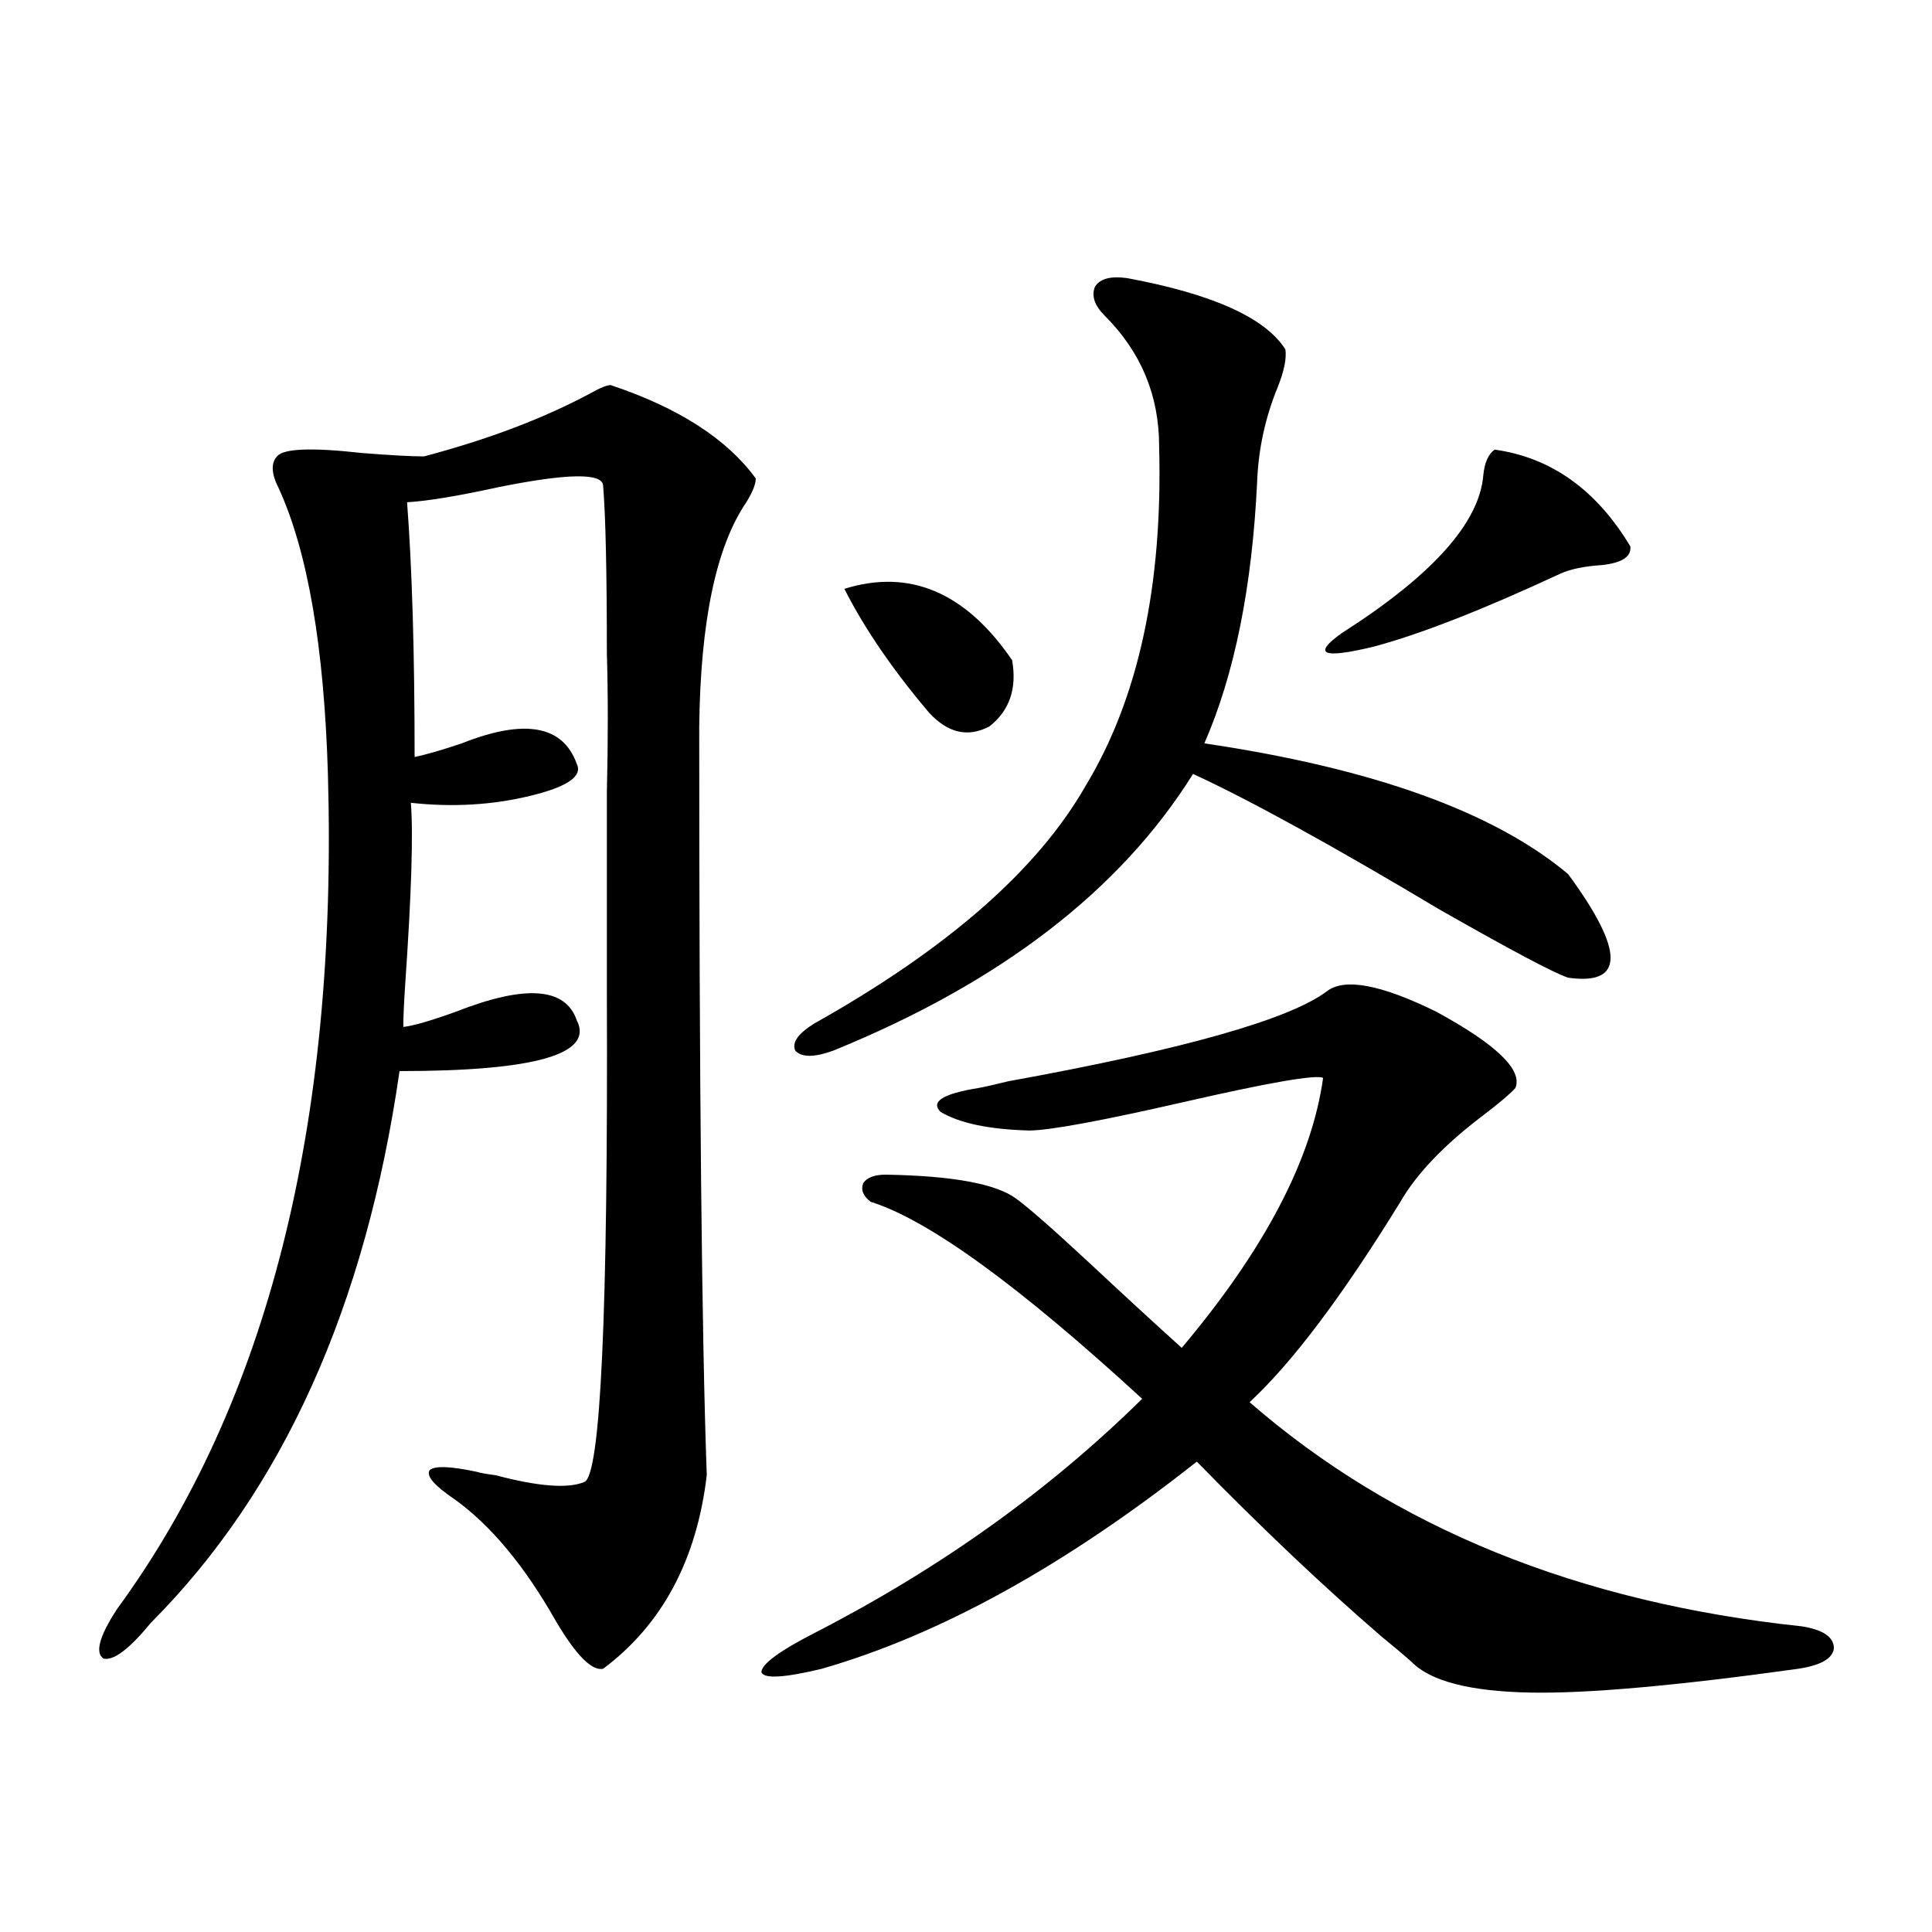
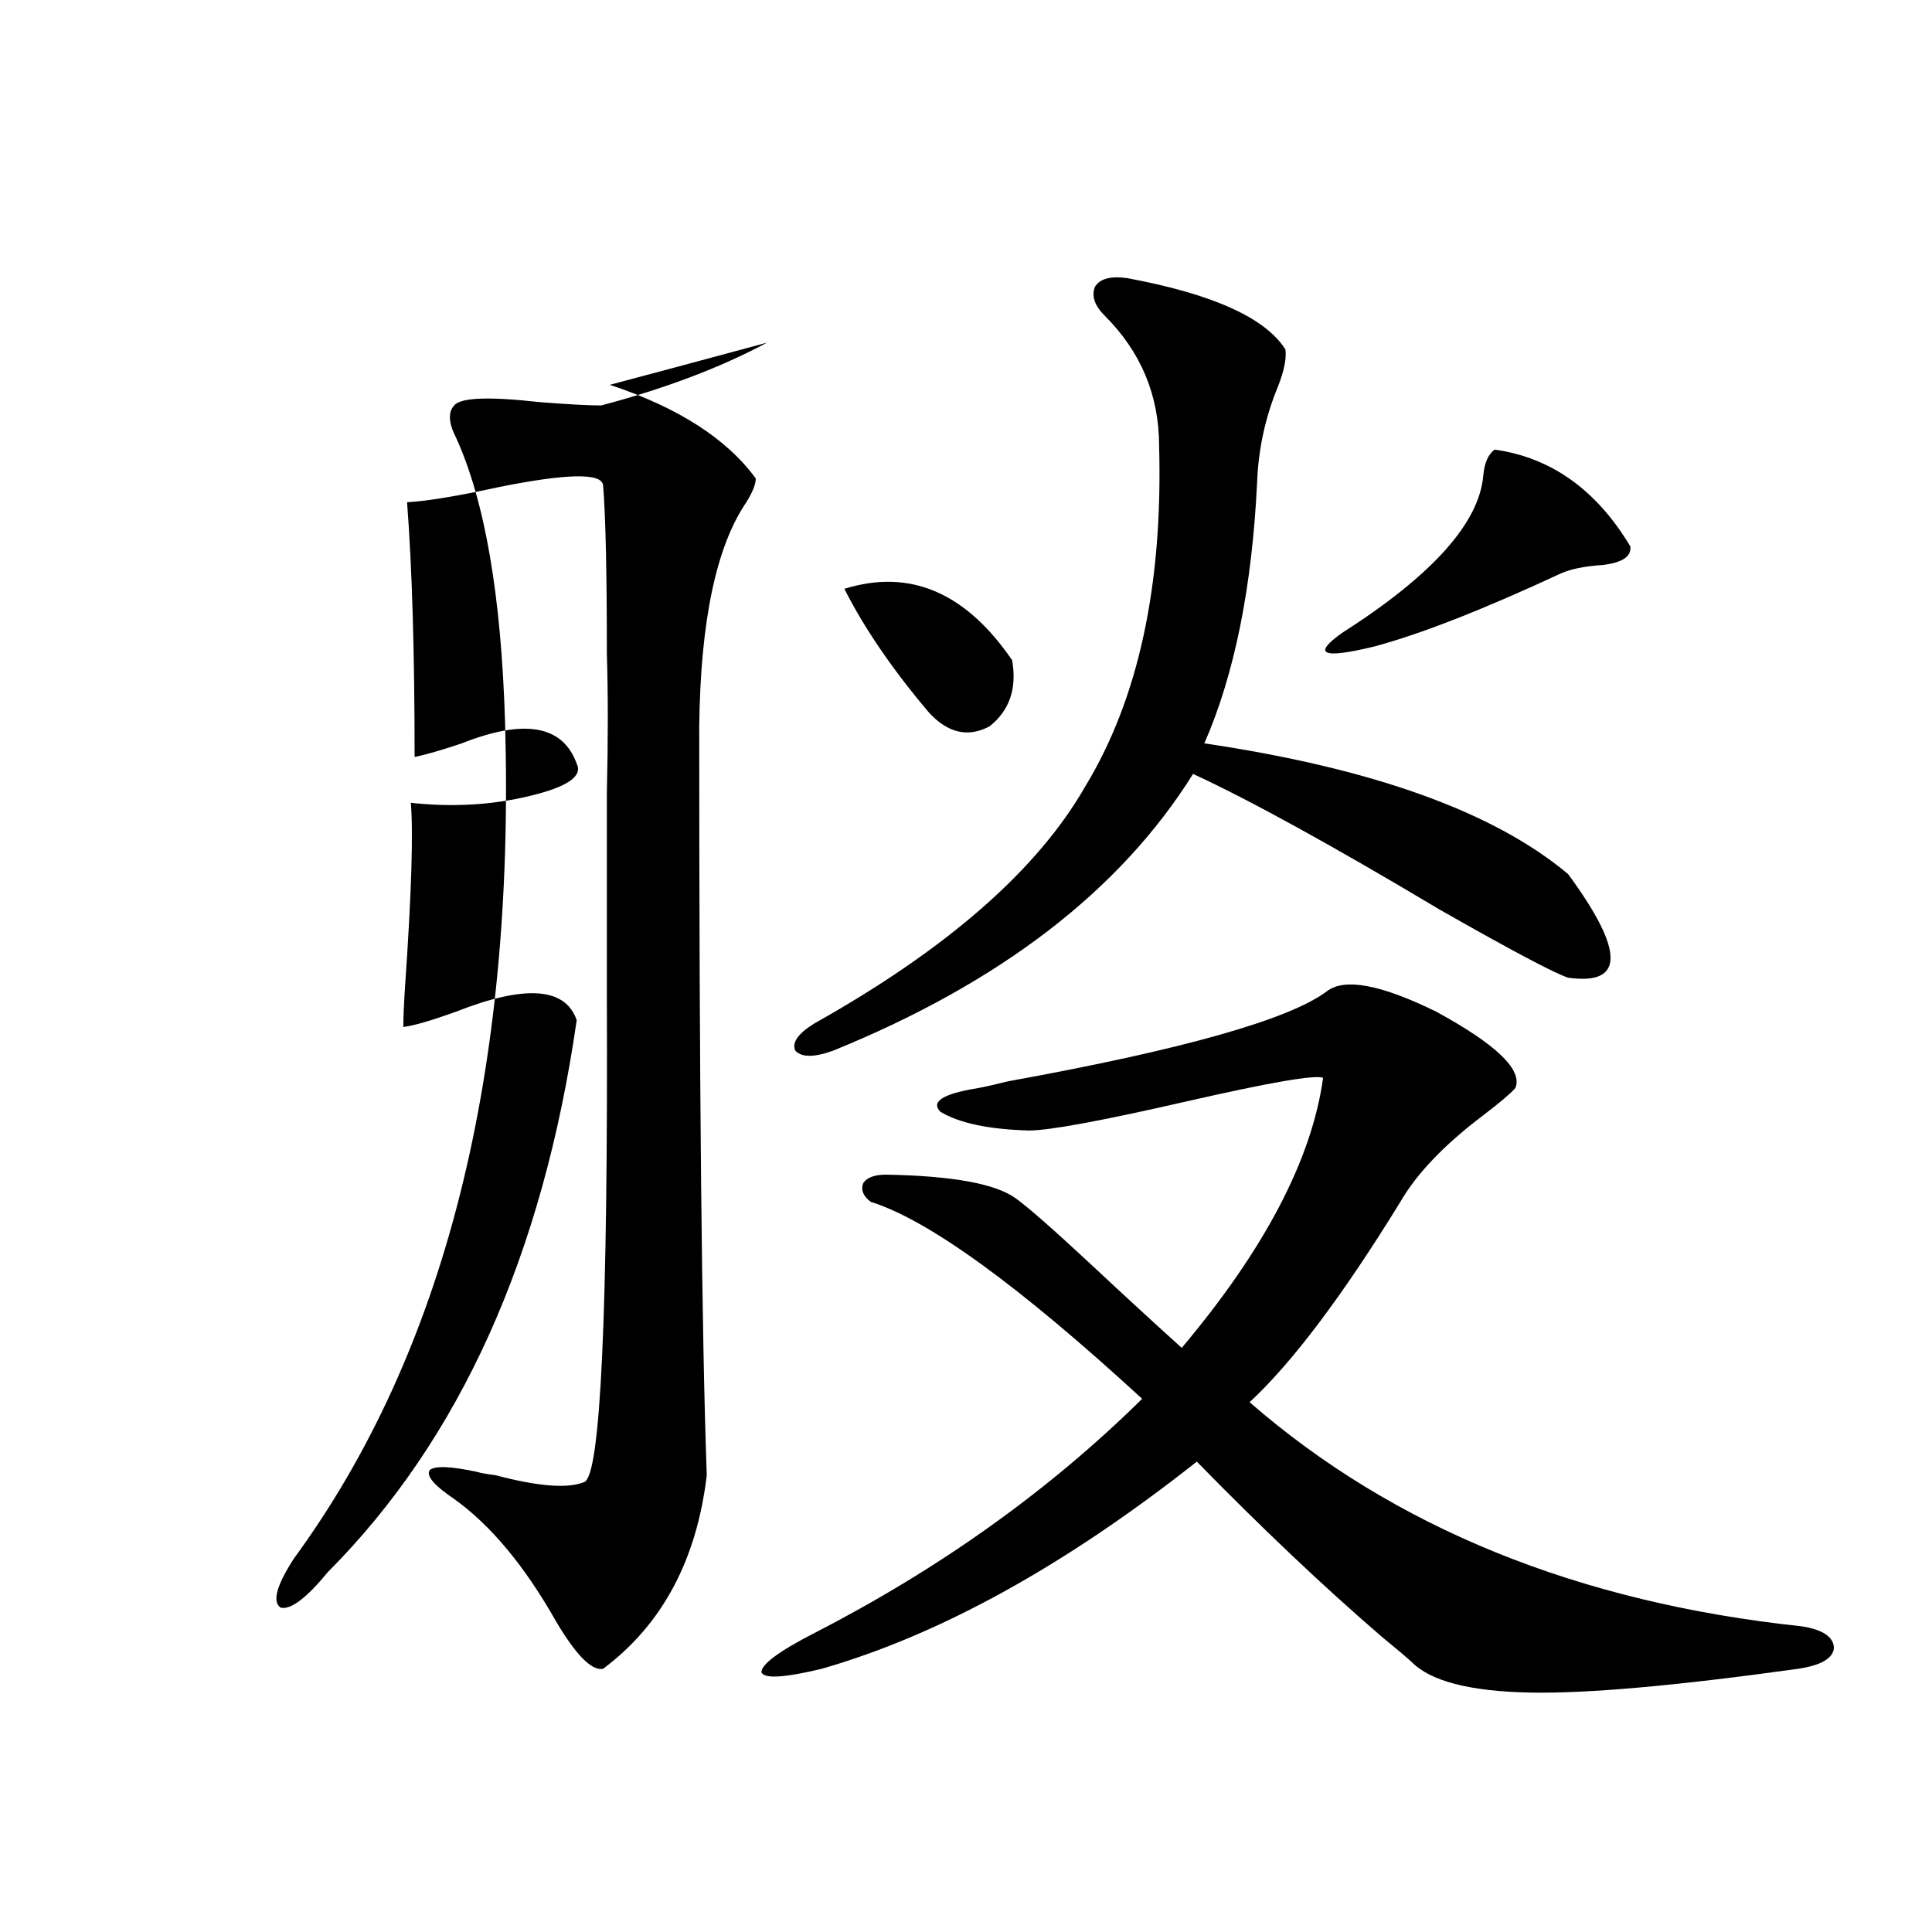
<svg xmlns="http://www.w3.org/2000/svg" version="1.1" id="图层_1" x="0px" y="0px" width="1000px" height="1000px" viewBox="0 0 1000 1000" enable-background="new 0 0 1000 1000" xml:space="preserve">
-   <path d="M316.065,199.313c35.121,11.728,60.151,27.837,75.12,48.34c0,2.939-1.631,7.031-4.878,12.305  c-15.609,22.852-23.749,61.523-24.39,116.016c0,185.751,1.296,314.951,3.902,387.598c-5.213,43.945-23.094,77.344-53.657,100.195  c-5.854,1.167-13.993-7.031-24.39-24.609c-16.265-28.702-33.825-49.795-52.681-63.281c-10.412-7.031-14.634-12.002-12.683-14.941  c2.591-2.334,10.731-2.046,24.389,0.879c1.951,0.591,5.198,1.181,9.756,1.758c22.104,5.864,37.393,7.031,45.853,3.516  c8.445-2.925,12.348-87.3,11.707-253.125c0-9.956,0-16.699,0-20.215c0-27.534,0-55.371,0-83.496c0.641-26.944,0.641-50.977,0-72.07  c0-42.188-0.655-71.191-1.951-87.012c-0.655-6.441-18.536-6.152-53.657,0.879c-21.463,4.697-37.407,7.333-47.803,7.91  c2.591,33.989,3.902,77.934,3.902,131.836c5.854-1.167,13.978-3.516,24.389-7.031c32.515-12.881,52.347-9.366,59.511,10.547  c3.247,6.455-4.878,12.016-24.39,16.699c-19.512,4.697-39.999,5.864-61.461,3.516c1.295,15.82,0.32,47.173-2.927,94.043  c-0.656,9.97-0.976,17.29-0.976,21.973c5.198-0.577,14.298-3.213,27.316-7.91c35.762-14.063,56.584-12.593,62.438,4.395  c9.101,17.578-21.463,26.367-91.705,26.367c-17.561,121.88-60.486,217.09-128.777,285.645  c-11.067,13.472-19.192,19.624-24.39,18.457c-4.558-2.939-2.287-11.426,6.829-25.488  c78.047-106.636,114.463-250.777,109.266-432.422c-1.951-65.616-10.412-114.834-25.365-147.656  c-3.902-7.608-4.238-13.184-0.976-16.699c3.247-4.092,17.88-4.683,43.901-1.758c14.954,1.181,25.685,1.758,32.194,1.758  c33.169-8.789,61.782-19.624,85.851-32.52C310.532,200.782,314.114,199.313,316.065,199.313z M686.788,513.082  c9.101-7.031,27.957-3.516,56.584,10.547c31.219,17.001,44.877,30.185,40.975,39.551c-2.606,2.939-8.14,7.622-16.585,14.063  c-20.167,15.244-34.48,30.185-42.926,44.824c-29.923,48.642-55.943,83.208-78.047,103.711  c74.785,65.039,170.072,103.711,285.847,116.016c11.052,1.758,16.585,5.562,16.585,11.426c-0.655,5.273-6.829,8.789-18.536,10.547  c-63.093,8.789-109.266,12.881-138.533,12.305c-31.219-0.591-51.706-5.864-61.462-15.82c-3.262-2.939-8.46-7.333-15.609-13.184  c-29.923-25.777-61.797-55.948-95.607-90.527c-68.291,53.916-133.015,89.648-194.142,107.227  c-19.512,4.683-29.923,5.273-31.219,1.758c0-4.106,9.101-10.849,27.316-20.215c65.029-33.398,121.613-73.828,169.752-121.289  c-63.748-58.584-110.576-92.573-140.484-101.953c-3.902-2.925-5.213-6.152-3.902-9.668c1.951-2.925,5.854-4.395,11.707-4.395  c34.466,0.591,56.904,4.697,67.315,12.305c6.494,4.697,19.512,16.123,39.023,34.277c17.561,16.411,33.17,30.762,46.828,43.066  c42.926-50.977,67.315-97.559,73.169-139.746c-3.902-1.758-27.651,2.348-71.218,12.305c-43.581,9.97-70.577,14.941-80.974,14.941  c-20.822-0.577-36.097-3.804-45.853-9.668c-5.213-5.273,1.296-9.366,19.512-12.305c3.247-0.577,8.445-1.758,15.609-3.516  C612.309,543.267,667.276,527.735,686.788,513.082z M583.376,143.942c44.222,8.212,71.538,20.517,81.949,36.914  c0.641,4.697-0.655,11.137-3.902,19.336c-6.509,15.82-10.091,32.231-10.731,49.219c-2.606,54.492-11.707,99.619-27.316,135.352  c87.147,12.895,149.905,35.458,188.288,67.676c29.268,39.853,29.268,57.719,0,53.613c-7.164-2.334-29.268-14.063-66.34-35.156  c-55.943-33.398-98.534-56.827-127.802-70.313c-37.728,60.356-99.845,108.105-186.337,143.262c-9.756,3.516-16.265,3.516-19.512,0  c-1.951-4.092,1.296-8.789,9.756-14.063c68.932-38.672,115.76-79.678,140.484-123.047c27.316-45.113,39.999-103.711,38.048-175.781  c0-26.367-9.436-48.917-28.292-67.676c-5.213-5.273-6.829-10.245-4.878-14.941C569.383,144.244,574.916,142.774,583.376,143.942z   M437.038,304.781c33.811-10.547,62.758,1.758,86.827,36.914c2.592,14.653-1.311,26.079-11.707,34.277  c-11.066,5.864-21.463,3.516-31.219-7.031C462.068,346.681,447.435,325.299,437.038,304.781z M773.615,232.711  c29.268,4.106,52.682,20.805,70.242,50.098c0.641,5.273-4.237,8.501-14.634,9.668c-9.115,0.591-16.265,2.06-21.463,4.395  c-40.334,18.759-72.528,31.352-96.583,37.793c-26.676,6.455-32.194,4.106-16.585-7.031c46.828-29.883,71.218-57.129,73.169-81.738  C768.402,239.454,770.354,235.06,773.615,232.711z" />
+   <path d="M316.065,199.313c35.121,11.728,60.151,27.837,75.12,48.34c0,2.939-1.631,7.031-4.878,12.305  c-15.609,22.852-23.749,61.523-24.39,116.016c0,185.751,1.296,314.951,3.902,387.598c-5.213,43.945-23.094,77.344-53.657,100.195  c-5.854,1.167-13.993-7.031-24.39-24.609c-16.265-28.702-33.825-49.795-52.681-63.281c-10.412-7.031-14.634-12.002-12.683-14.941  c2.591-2.334,10.731-2.046,24.389,0.879c1.951,0.591,5.198,1.181,9.756,1.758c22.104,5.864,37.393,7.031,45.853,3.516  c8.445-2.925,12.348-87.3,11.707-253.125c0-9.956,0-16.699,0-20.215c0-27.534,0-55.371,0-83.496c0.641-26.944,0.641-50.977,0-72.07  c0-42.188-0.655-71.191-1.951-87.012c-0.655-6.441-18.536-6.152-53.657,0.879c-21.463,4.697-37.407,7.333-47.803,7.91  c2.591,33.989,3.902,77.934,3.902,131.836c5.854-1.167,13.978-3.516,24.389-7.031c32.515-12.881,52.347-9.366,59.511,10.547  c3.247,6.455-4.878,12.016-24.39,16.699c-19.512,4.697-39.999,5.864-61.461,3.516c1.295,15.82,0.32,47.173-2.927,94.043  c-0.656,9.97-0.976,17.29-0.976,21.973c5.198-0.577,14.298-3.213,27.316-7.91c35.762-14.063,56.584-12.593,62.438,4.395  c-17.561,121.88-60.486,217.09-128.777,285.645  c-11.067,13.472-19.192,19.624-24.39,18.457c-4.558-2.939-2.287-11.426,6.829-25.488  c78.047-106.636,114.463-250.777,109.266-432.422c-1.951-65.616-10.412-114.834-25.365-147.656  c-3.902-7.608-4.238-13.184-0.976-16.699c3.247-4.092,17.88-4.683,43.901-1.758c14.954,1.181,25.685,1.758,32.194,1.758  c33.169-8.789,61.782-19.624,85.851-32.52C310.532,200.782,314.114,199.313,316.065,199.313z M686.788,513.082  c9.101-7.031,27.957-3.516,56.584,10.547c31.219,17.001,44.877,30.185,40.975,39.551c-2.606,2.939-8.14,7.622-16.585,14.063  c-20.167,15.244-34.48,30.185-42.926,44.824c-29.923,48.642-55.943,83.208-78.047,103.711  c74.785,65.039,170.072,103.711,285.847,116.016c11.052,1.758,16.585,5.562,16.585,11.426c-0.655,5.273-6.829,8.789-18.536,10.547  c-63.093,8.789-109.266,12.881-138.533,12.305c-31.219-0.591-51.706-5.864-61.462-15.82c-3.262-2.939-8.46-7.333-15.609-13.184  c-29.923-25.777-61.797-55.948-95.607-90.527c-68.291,53.916-133.015,89.648-194.142,107.227  c-19.512,4.683-29.923,5.273-31.219,1.758c0-4.106,9.101-10.849,27.316-20.215c65.029-33.398,121.613-73.828,169.752-121.289  c-63.748-58.584-110.576-92.573-140.484-101.953c-3.902-2.925-5.213-6.152-3.902-9.668c1.951-2.925,5.854-4.395,11.707-4.395  c34.466,0.591,56.904,4.697,67.315,12.305c6.494,4.697,19.512,16.123,39.023,34.277c17.561,16.411,33.17,30.762,46.828,43.066  c42.926-50.977,67.315-97.559,73.169-139.746c-3.902-1.758-27.651,2.348-71.218,12.305c-43.581,9.97-70.577,14.941-80.974,14.941  c-20.822-0.577-36.097-3.804-45.853-9.668c-5.213-5.273,1.296-9.366,19.512-12.305c3.247-0.577,8.445-1.758,15.609-3.516  C612.309,543.267,667.276,527.735,686.788,513.082z M583.376,143.942c44.222,8.212,71.538,20.517,81.949,36.914  c0.641,4.697-0.655,11.137-3.902,19.336c-6.509,15.82-10.091,32.231-10.731,49.219c-2.606,54.492-11.707,99.619-27.316,135.352  c87.147,12.895,149.905,35.458,188.288,67.676c29.268,39.853,29.268,57.719,0,53.613c-7.164-2.334-29.268-14.063-66.34-35.156  c-55.943-33.398-98.534-56.827-127.802-70.313c-37.728,60.356-99.845,108.105-186.337,143.262c-9.756,3.516-16.265,3.516-19.512,0  c-1.951-4.092,1.296-8.789,9.756-14.063c68.932-38.672,115.76-79.678,140.484-123.047c27.316-45.113,39.999-103.711,38.048-175.781  c0-26.367-9.436-48.917-28.292-67.676c-5.213-5.273-6.829-10.245-4.878-14.941C569.383,144.244,574.916,142.774,583.376,143.942z   M437.038,304.781c33.811-10.547,62.758,1.758,86.827,36.914c2.592,14.653-1.311,26.079-11.707,34.277  c-11.066,5.864-21.463,3.516-31.219-7.031C462.068,346.681,447.435,325.299,437.038,304.781z M773.615,232.711  c29.268,4.106,52.682,20.805,70.242,50.098c0.641,5.273-4.237,8.501-14.634,9.668c-9.115,0.591-16.265,2.06-21.463,4.395  c-40.334,18.759-72.528,31.352-96.583,37.793c-26.676,6.455-32.194,4.106-16.585-7.031c46.828-29.883,71.218-57.129,73.169-81.738  C768.402,239.454,770.354,235.06,773.615,232.711z" />
</svg>